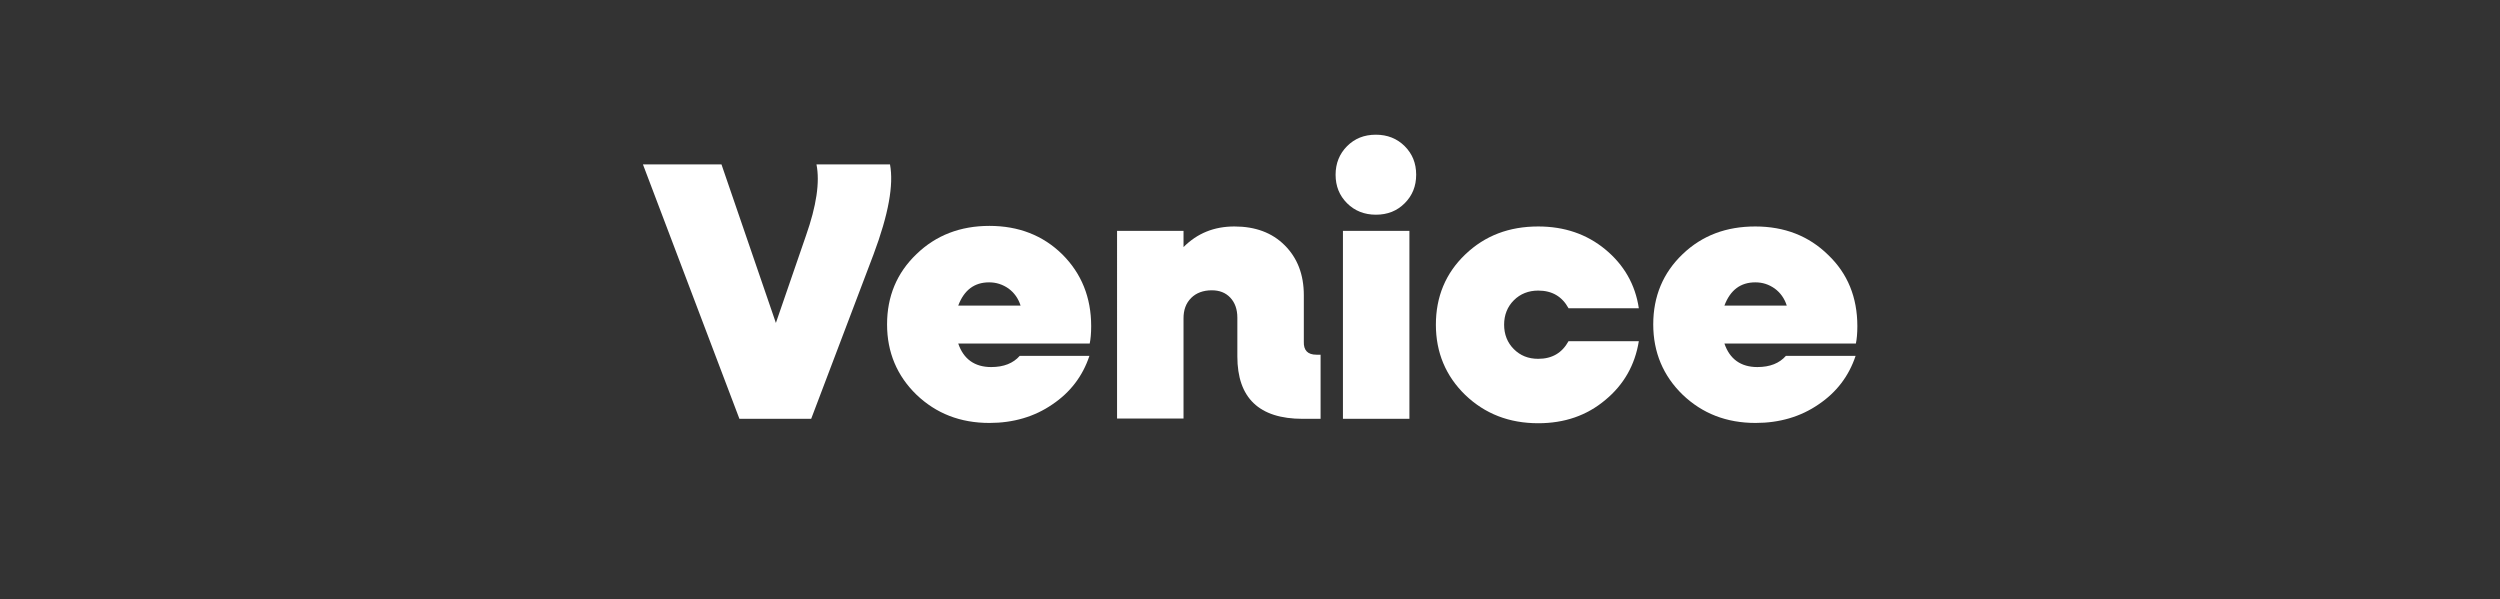
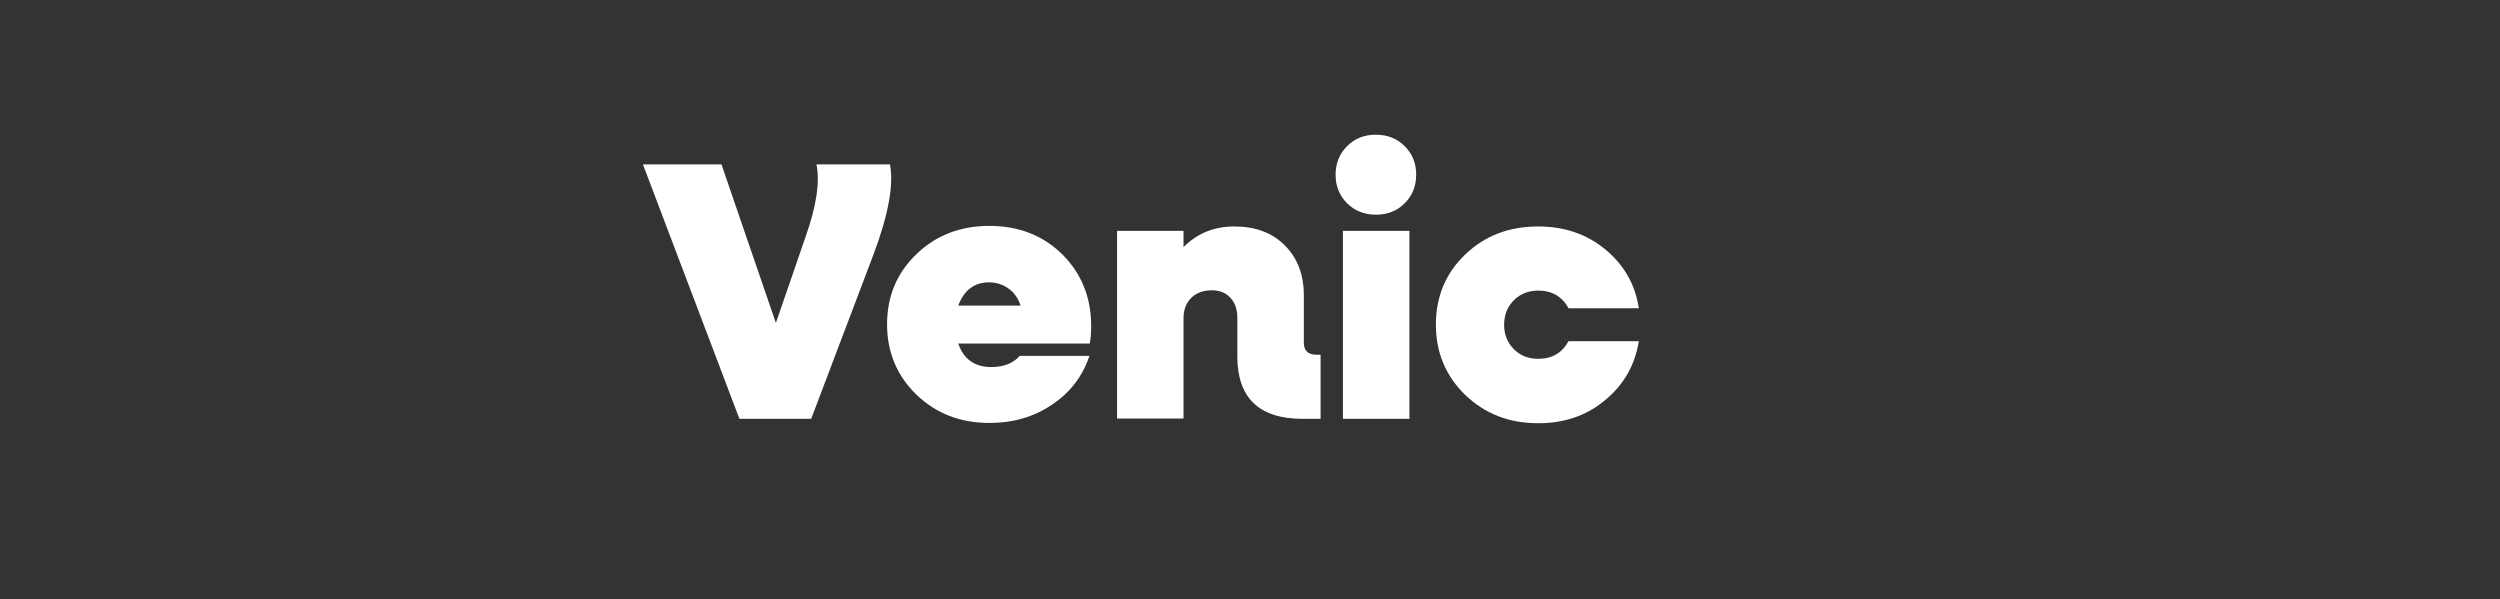
<svg xmlns="http://www.w3.org/2000/svg" version="1.1" id="Layer_1" x="0px" y="0px" viewBox="0 0 850 203.8" style="enable-background:new 0 0 850 203.8;" xml:space="preserve">
  <rect x="0" y="0" width="850" height="203.8" fill="#333333" stroke="none" />
  <style type="text/css">
	.st0{fill:#FFFFFF;}
</style>
  <g>
    <path class="st0" d="M302.6,55.9c1.3,6.9-0.5,17-5.6,30.6l-21.2,55.9h-24.4l-32.8-86.5h26.7l18.5,53.9L274,80.2   c3.6-10.2,4.8-18.3,3.6-24.3H302.6z" />
    <path class="st0" d="M371,110.9c0,2.5-0.2,4.5-0.5,5.9h-44.7c1.8,5.3,5.6,8,11.2,8c4.3,0,7.5-1.3,9.7-3.8h23.7   c-2.3,6.9-6.5,12.4-12.6,16.5c-6.1,4.2-13.3,6.3-21.4,6.3c-9.9,0-18.1-3.2-24.8-9.6c-6.6-6.4-10-14.4-10-23.9s3.3-17.5,10-23.9   c6.6-6.4,14.9-9.6,24.8-9.6c9.9,0,18.2,3.2,24.8,9.7C367.7,93,371,101.1,371,110.9z M336.3,96c-5,0-8.5,2.6-10.5,7.9h21.2   c-0.8-2.5-2.2-4.4-4.1-5.8C340.9,96.7,338.7,96,336.3,96z" />
    <path class="st0" d="M447.6,120.6h1.4v21.8h-6.1c-14.8,0-22.2-7.1-22.2-21.2V108c0-2.8-0.8-5.1-2.4-6.8c-1.6-1.7-3.7-2.5-6.3-2.5   c-2.9,0-5.3,0.9-7,2.6c-1.8,1.8-2.6,4.1-2.6,6.9v34.1h-22.6V78.5h22.6V84c4.7-4.7,10.4-7,17.3-7c7.1,0,12.8,2.1,17.1,6.4   c4.3,4.3,6.5,9.9,6.5,17v15.8C443.2,119.1,444.6,120.6,447.6,120.6z" />
    <path class="st0" d="M477.6,69.1c-2.6,2.6-5.8,3.9-9.8,3.9c-3.9,0-7.2-1.3-9.8-3.9c-2.6-2.6-3.9-5.8-3.9-9.7c0-3.8,1.3-7.1,3.9-9.7   c2.6-2.6,5.8-3.9,9.8-3.9c3.9,0,7.2,1.3,9.8,3.9c2.6,2.6,3.9,5.8,3.9,9.7C481.5,63.3,480.2,66.5,477.6,69.1z M456.6,142.4V78.5   h22.6v63.9H456.6z" />
    <path class="st0" d="M523,143.9c-9.9,0-18.1-3.2-24.8-9.6c-6.6-6.4-10-14.4-10-23.9s3.3-17.5,10-23.9S513.1,77,523,77   c8.9,0,16.5,2.6,22.8,7.8c6.3,5.2,10.2,11.9,11.4,20h-23.9c-2.2-4-5.6-6-10.3-6c-3.3,0-6.1,1.1-8.3,3.3c-2.2,2.2-3.3,5-3.3,8.3   c0,3.3,1.1,6.1,3.3,8.3c2.2,2.2,4.9,3.3,8.3,3.3c4.7,0,8.1-2,10.3-6h23.9c-1.3,8.1-5.1,14.8-11.4,20   C539.5,141.3,531.9,143.9,523,143.9z" />
-     <path class="st0" d="M631.5,110.9c0,2.5-0.2,4.5-0.5,5.9h-44.7c1.8,5.3,5.6,8,11.2,8c4.3,0,7.5-1.3,9.7-3.8h23.7   c-2.3,6.9-6.5,12.4-12.6,16.5c-6.1,4.2-13.3,6.3-21.4,6.3c-9.9,0-18.1-3.2-24.8-9.6c-6.6-6.4-10-14.4-10-23.9s3.3-17.5,10-23.9   S587,77,596.8,77c9.9,0,18.2,3.2,24.8,9.7C628.2,93,631.5,101.1,631.5,110.9z M596.8,96c-5,0-8.5,2.6-10.5,7.9h21.2   c-0.8-2.5-2.2-4.4-4.1-5.8C601.4,96.7,599.3,96,596.8,96z" />
  </g>
</svg>